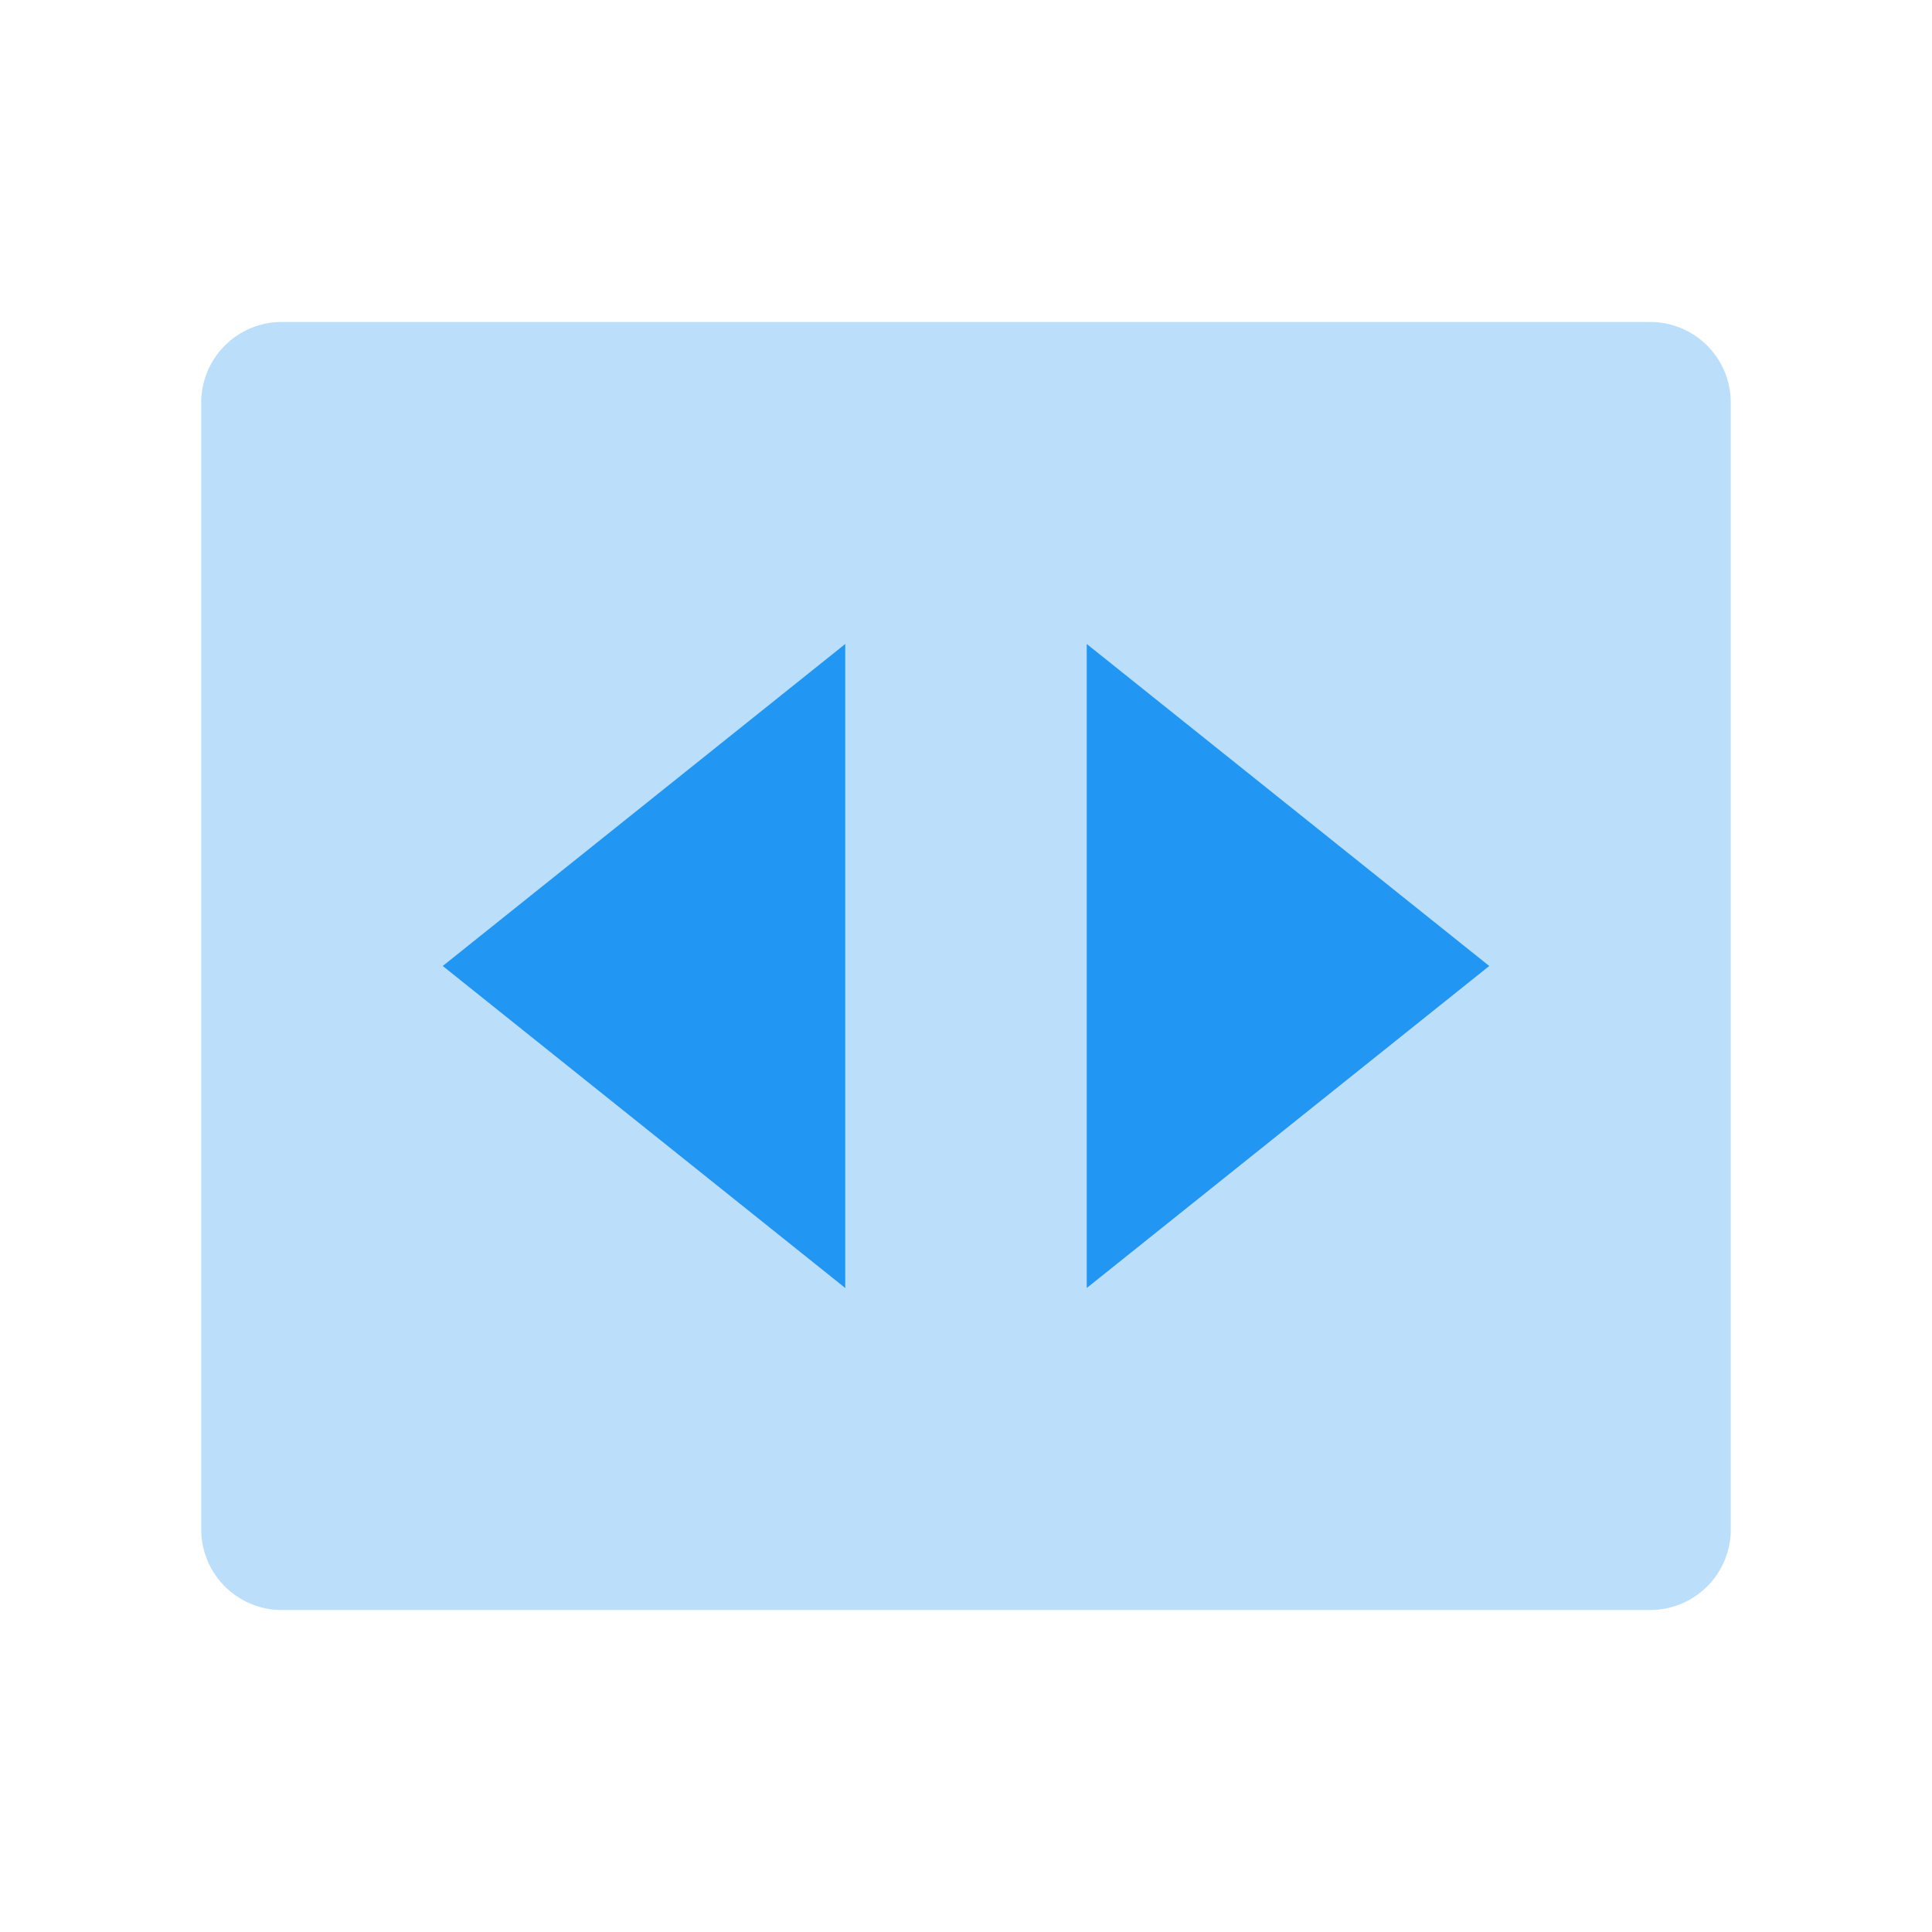
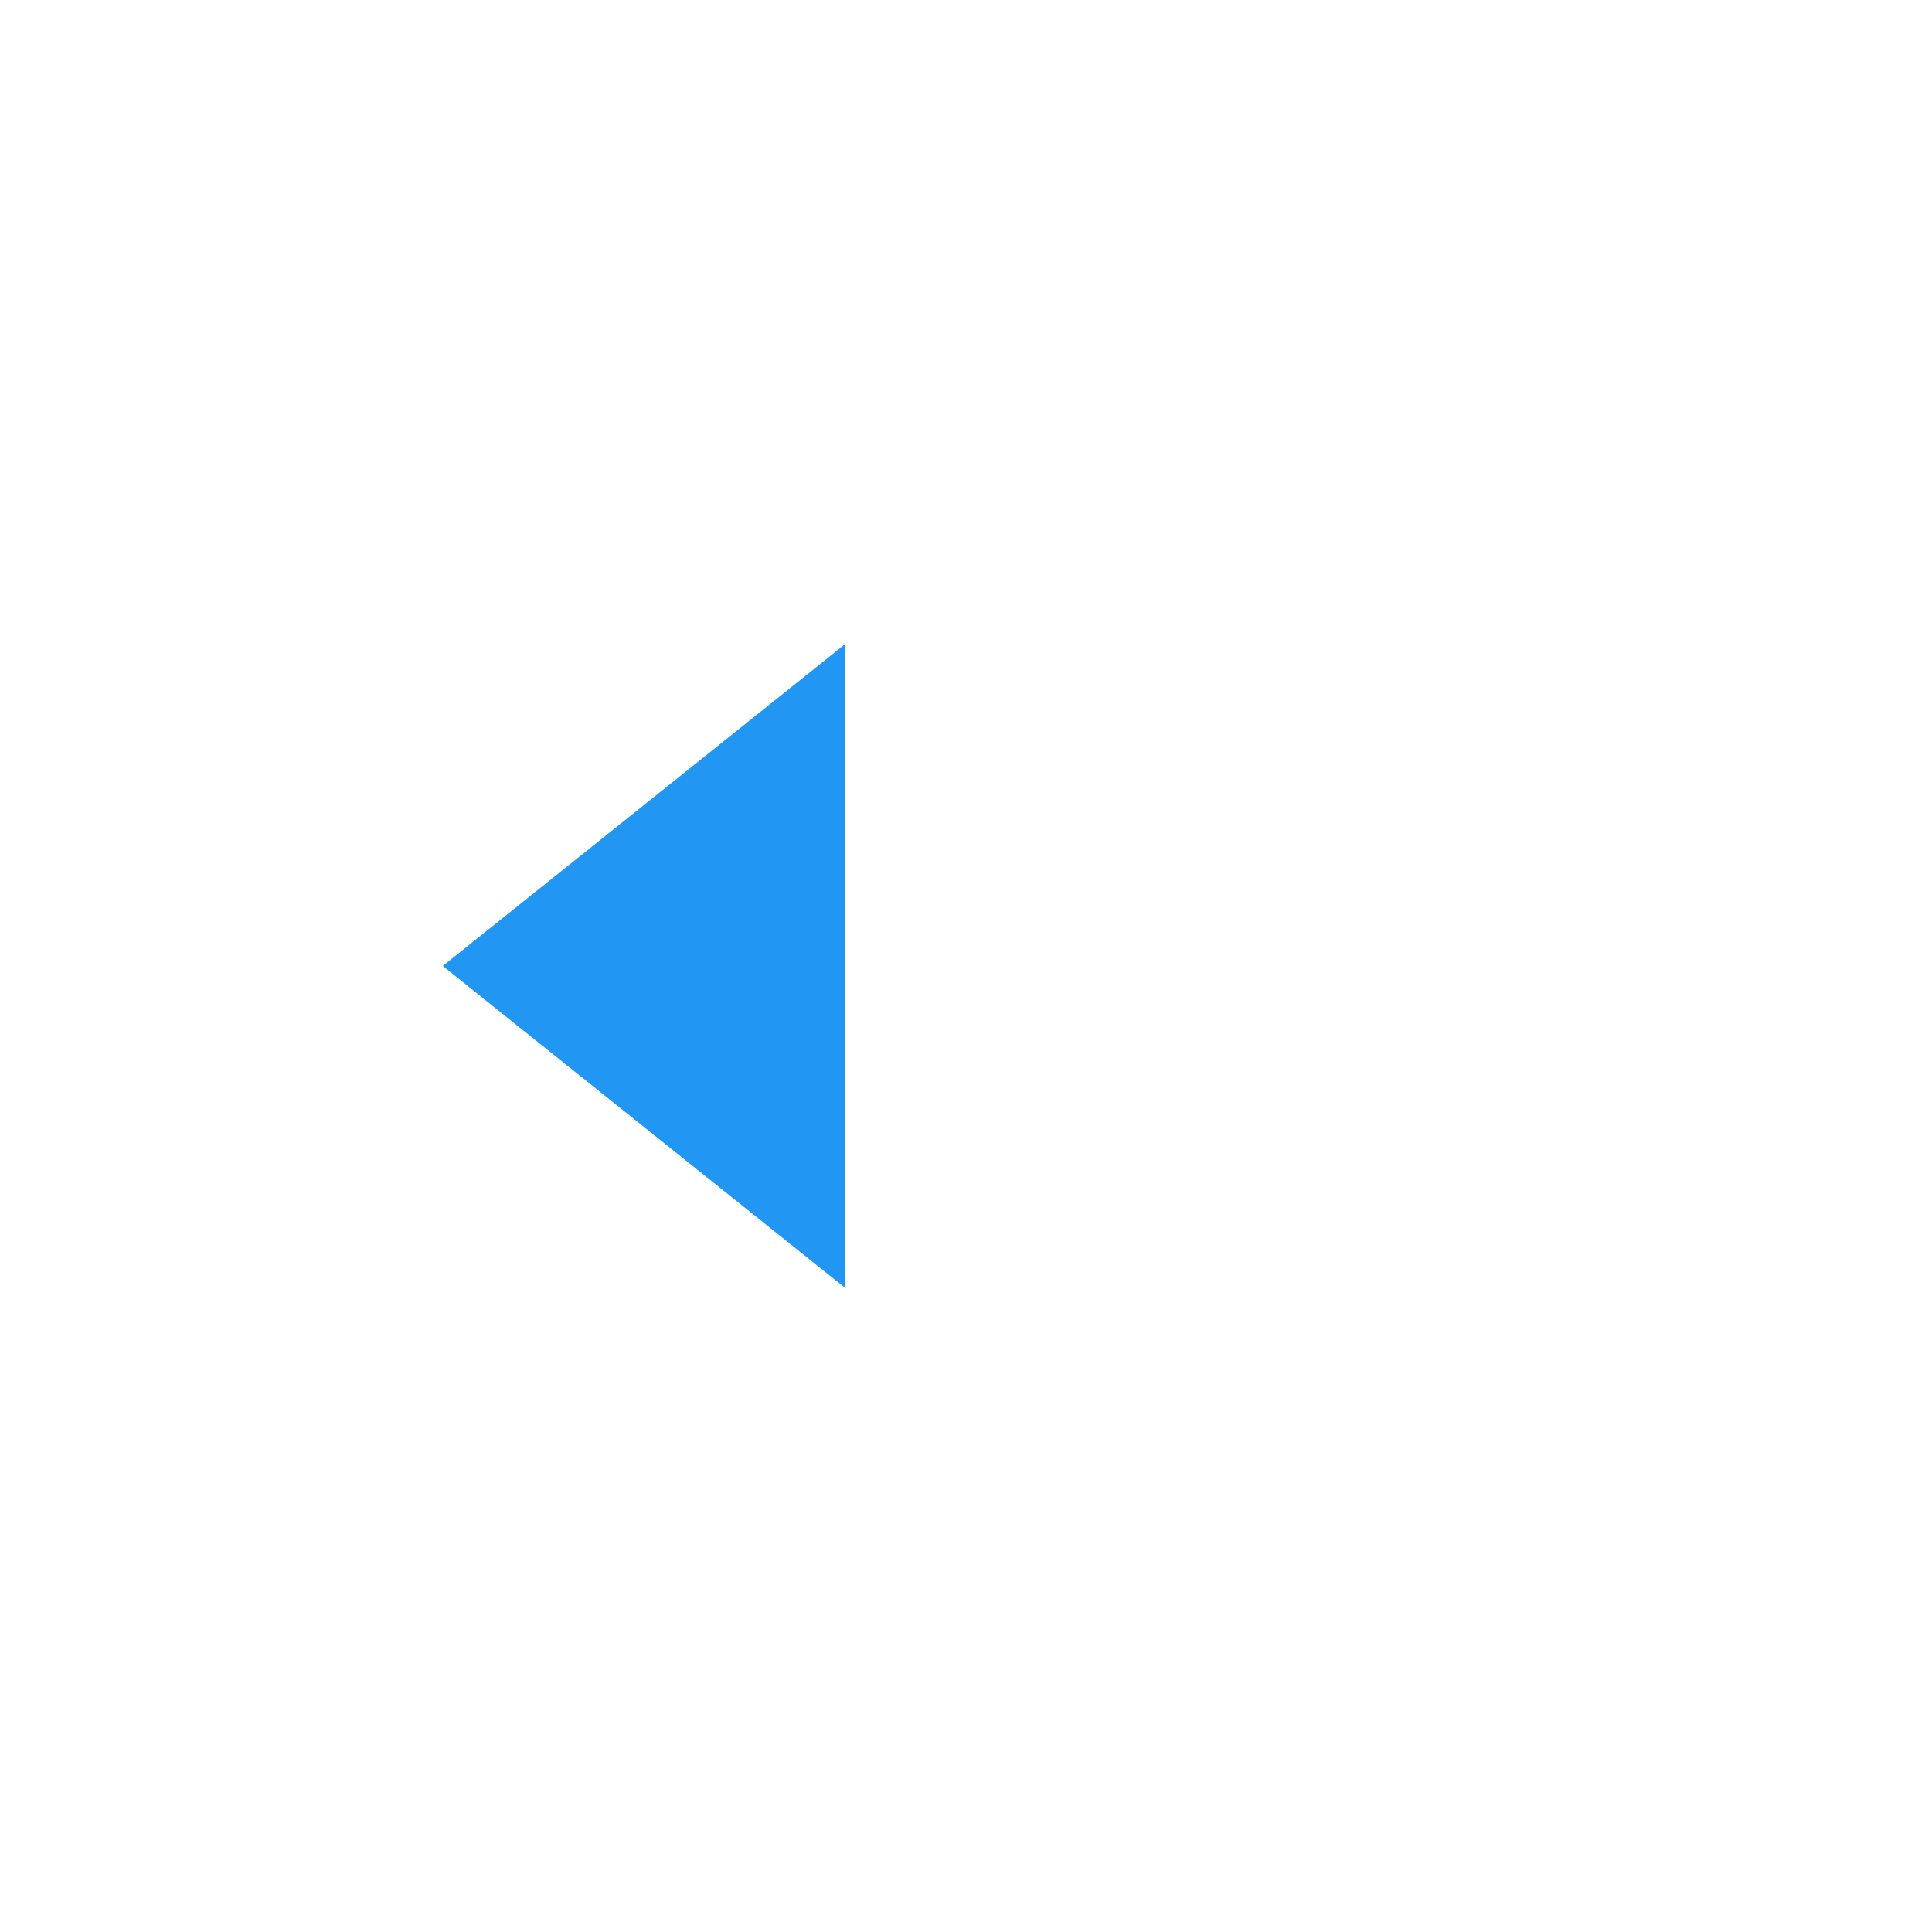
<svg xmlns="http://www.w3.org/2000/svg" viewBox="0 0 48 48">
-   <path d="M41 8H7a2 2 0 0 0-2 2v28a2 2 0 0 0 2 2h34a2 2 0 0 0 2-2V10a2 2 0 0 0-2-2z" fill="#bbdefb" />
-   <path d="M27 16l10 8-10 8zm-6 0l-10 8 10 8z" fill="#2196f3" />
+   <path d="M27 16zm-6 0l-10 8 10 8z" fill="#2196f3" />
</svg>